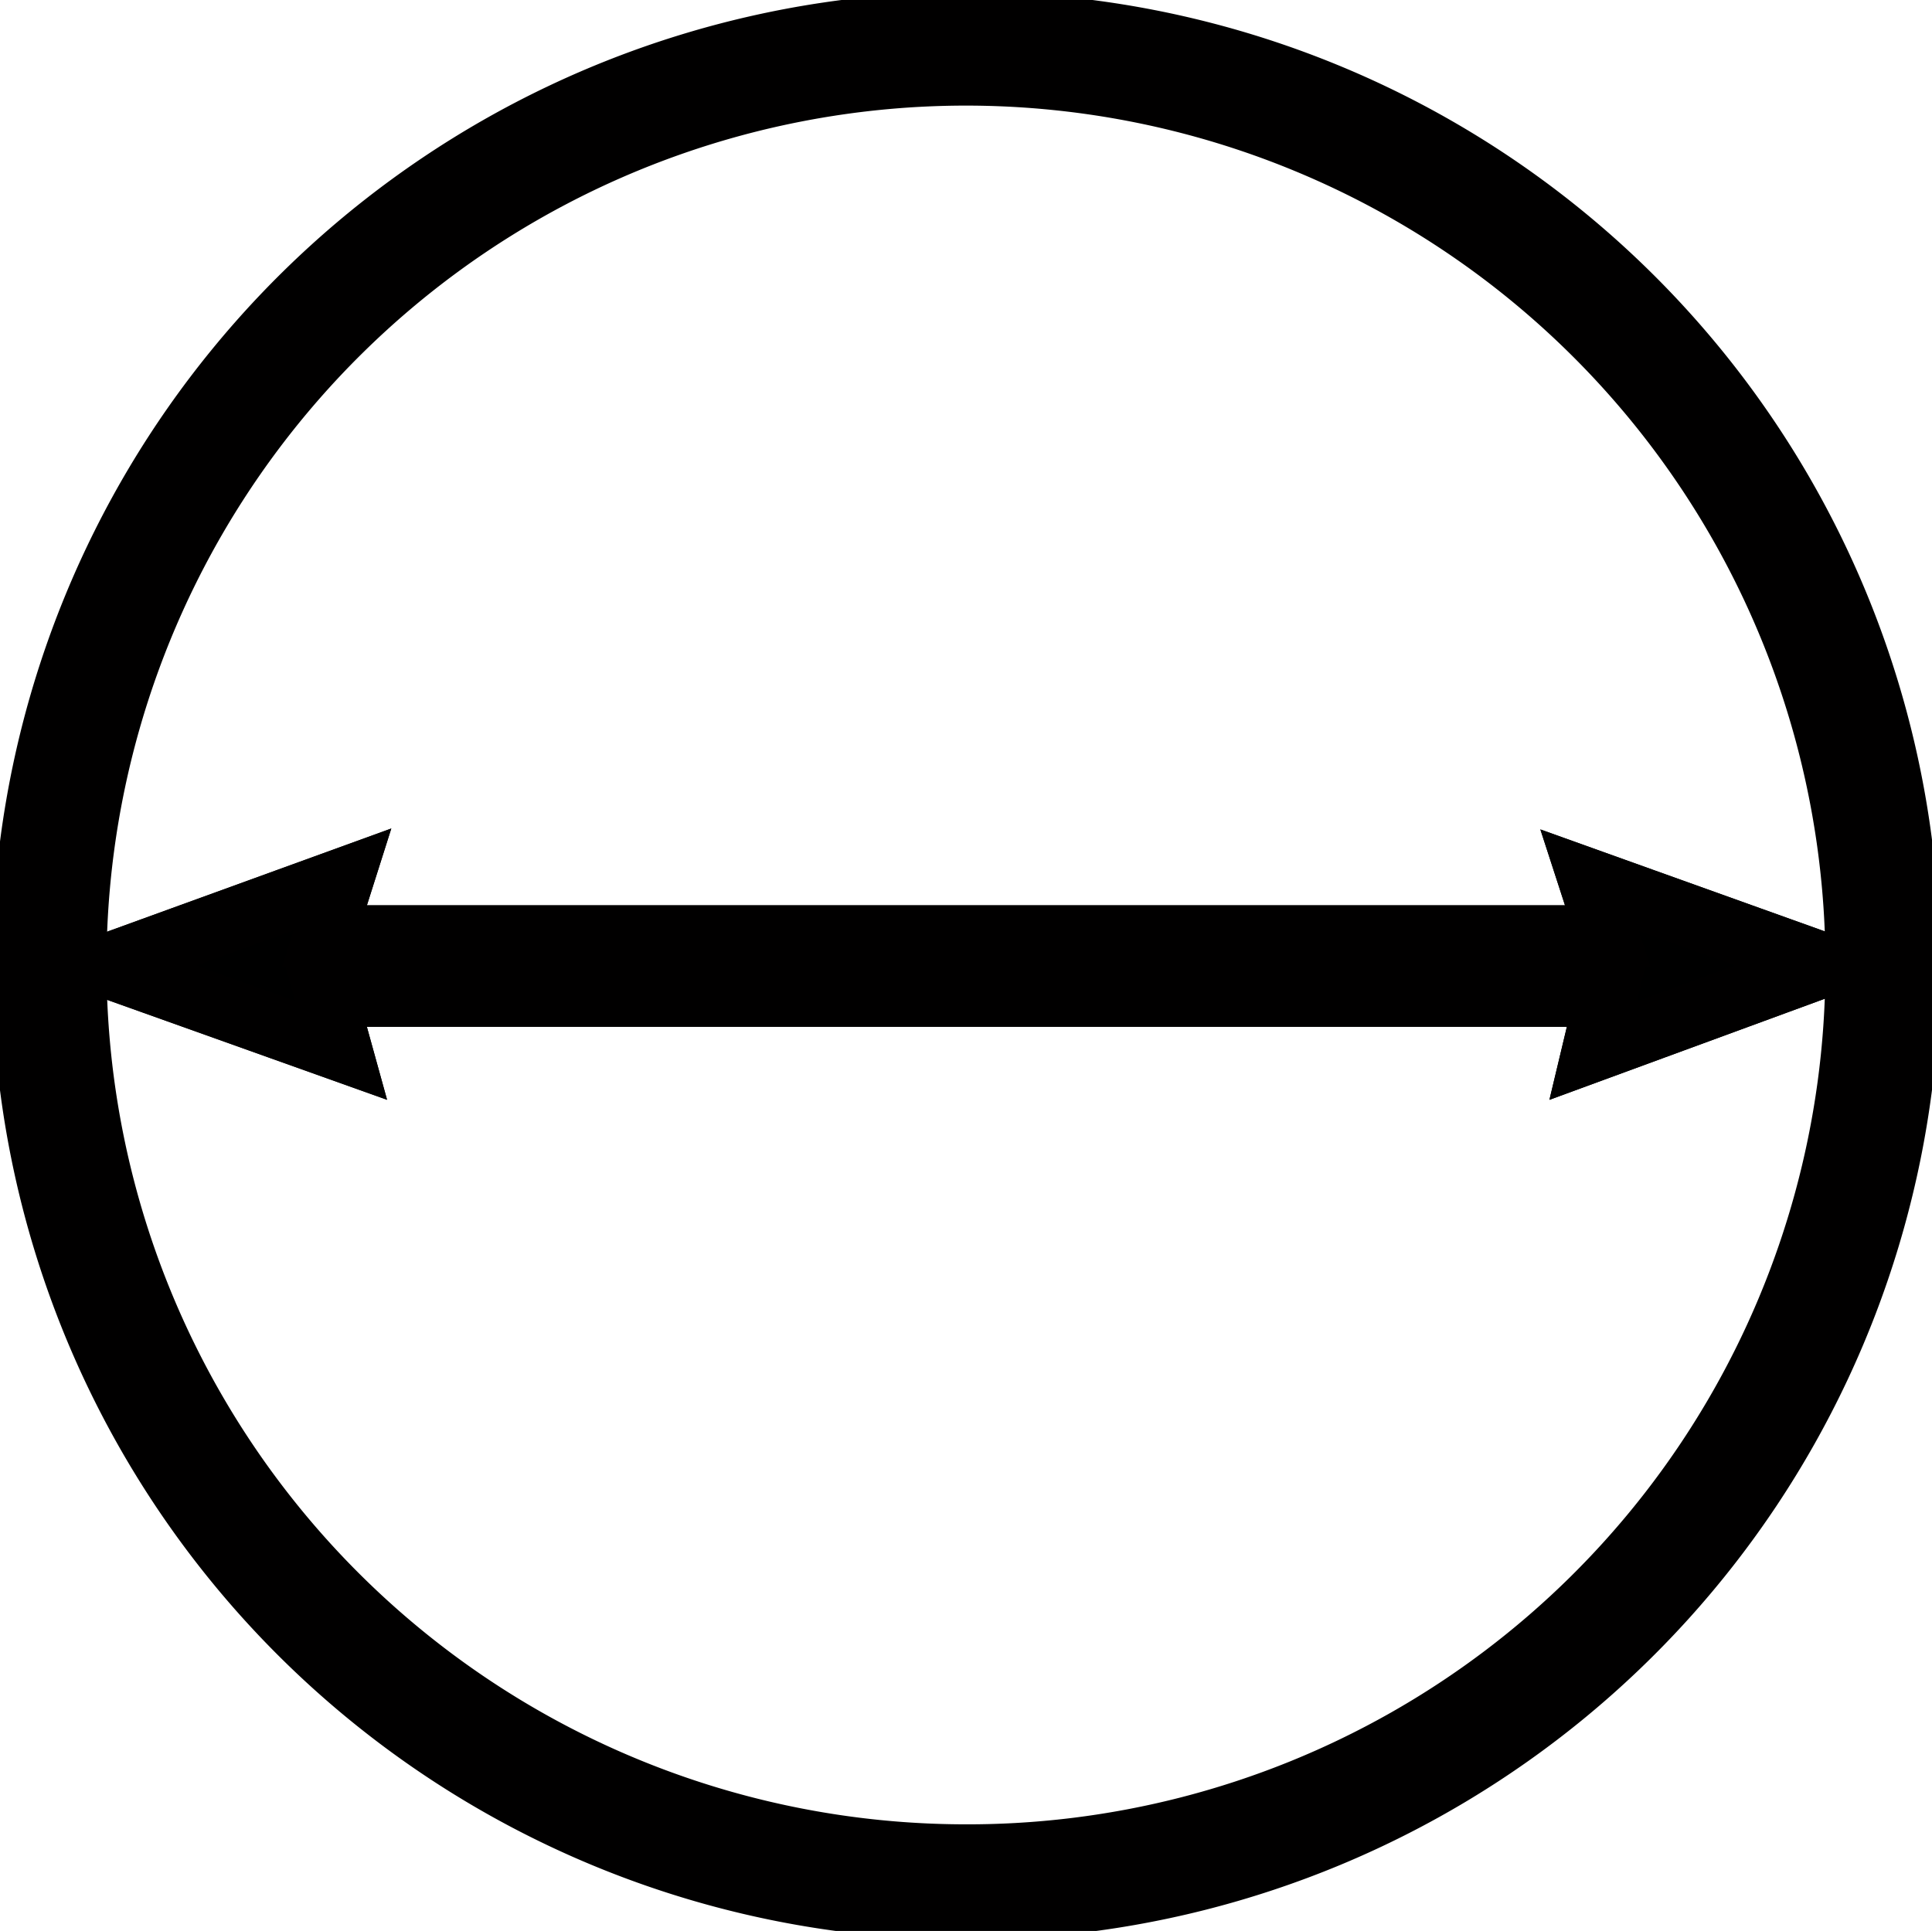
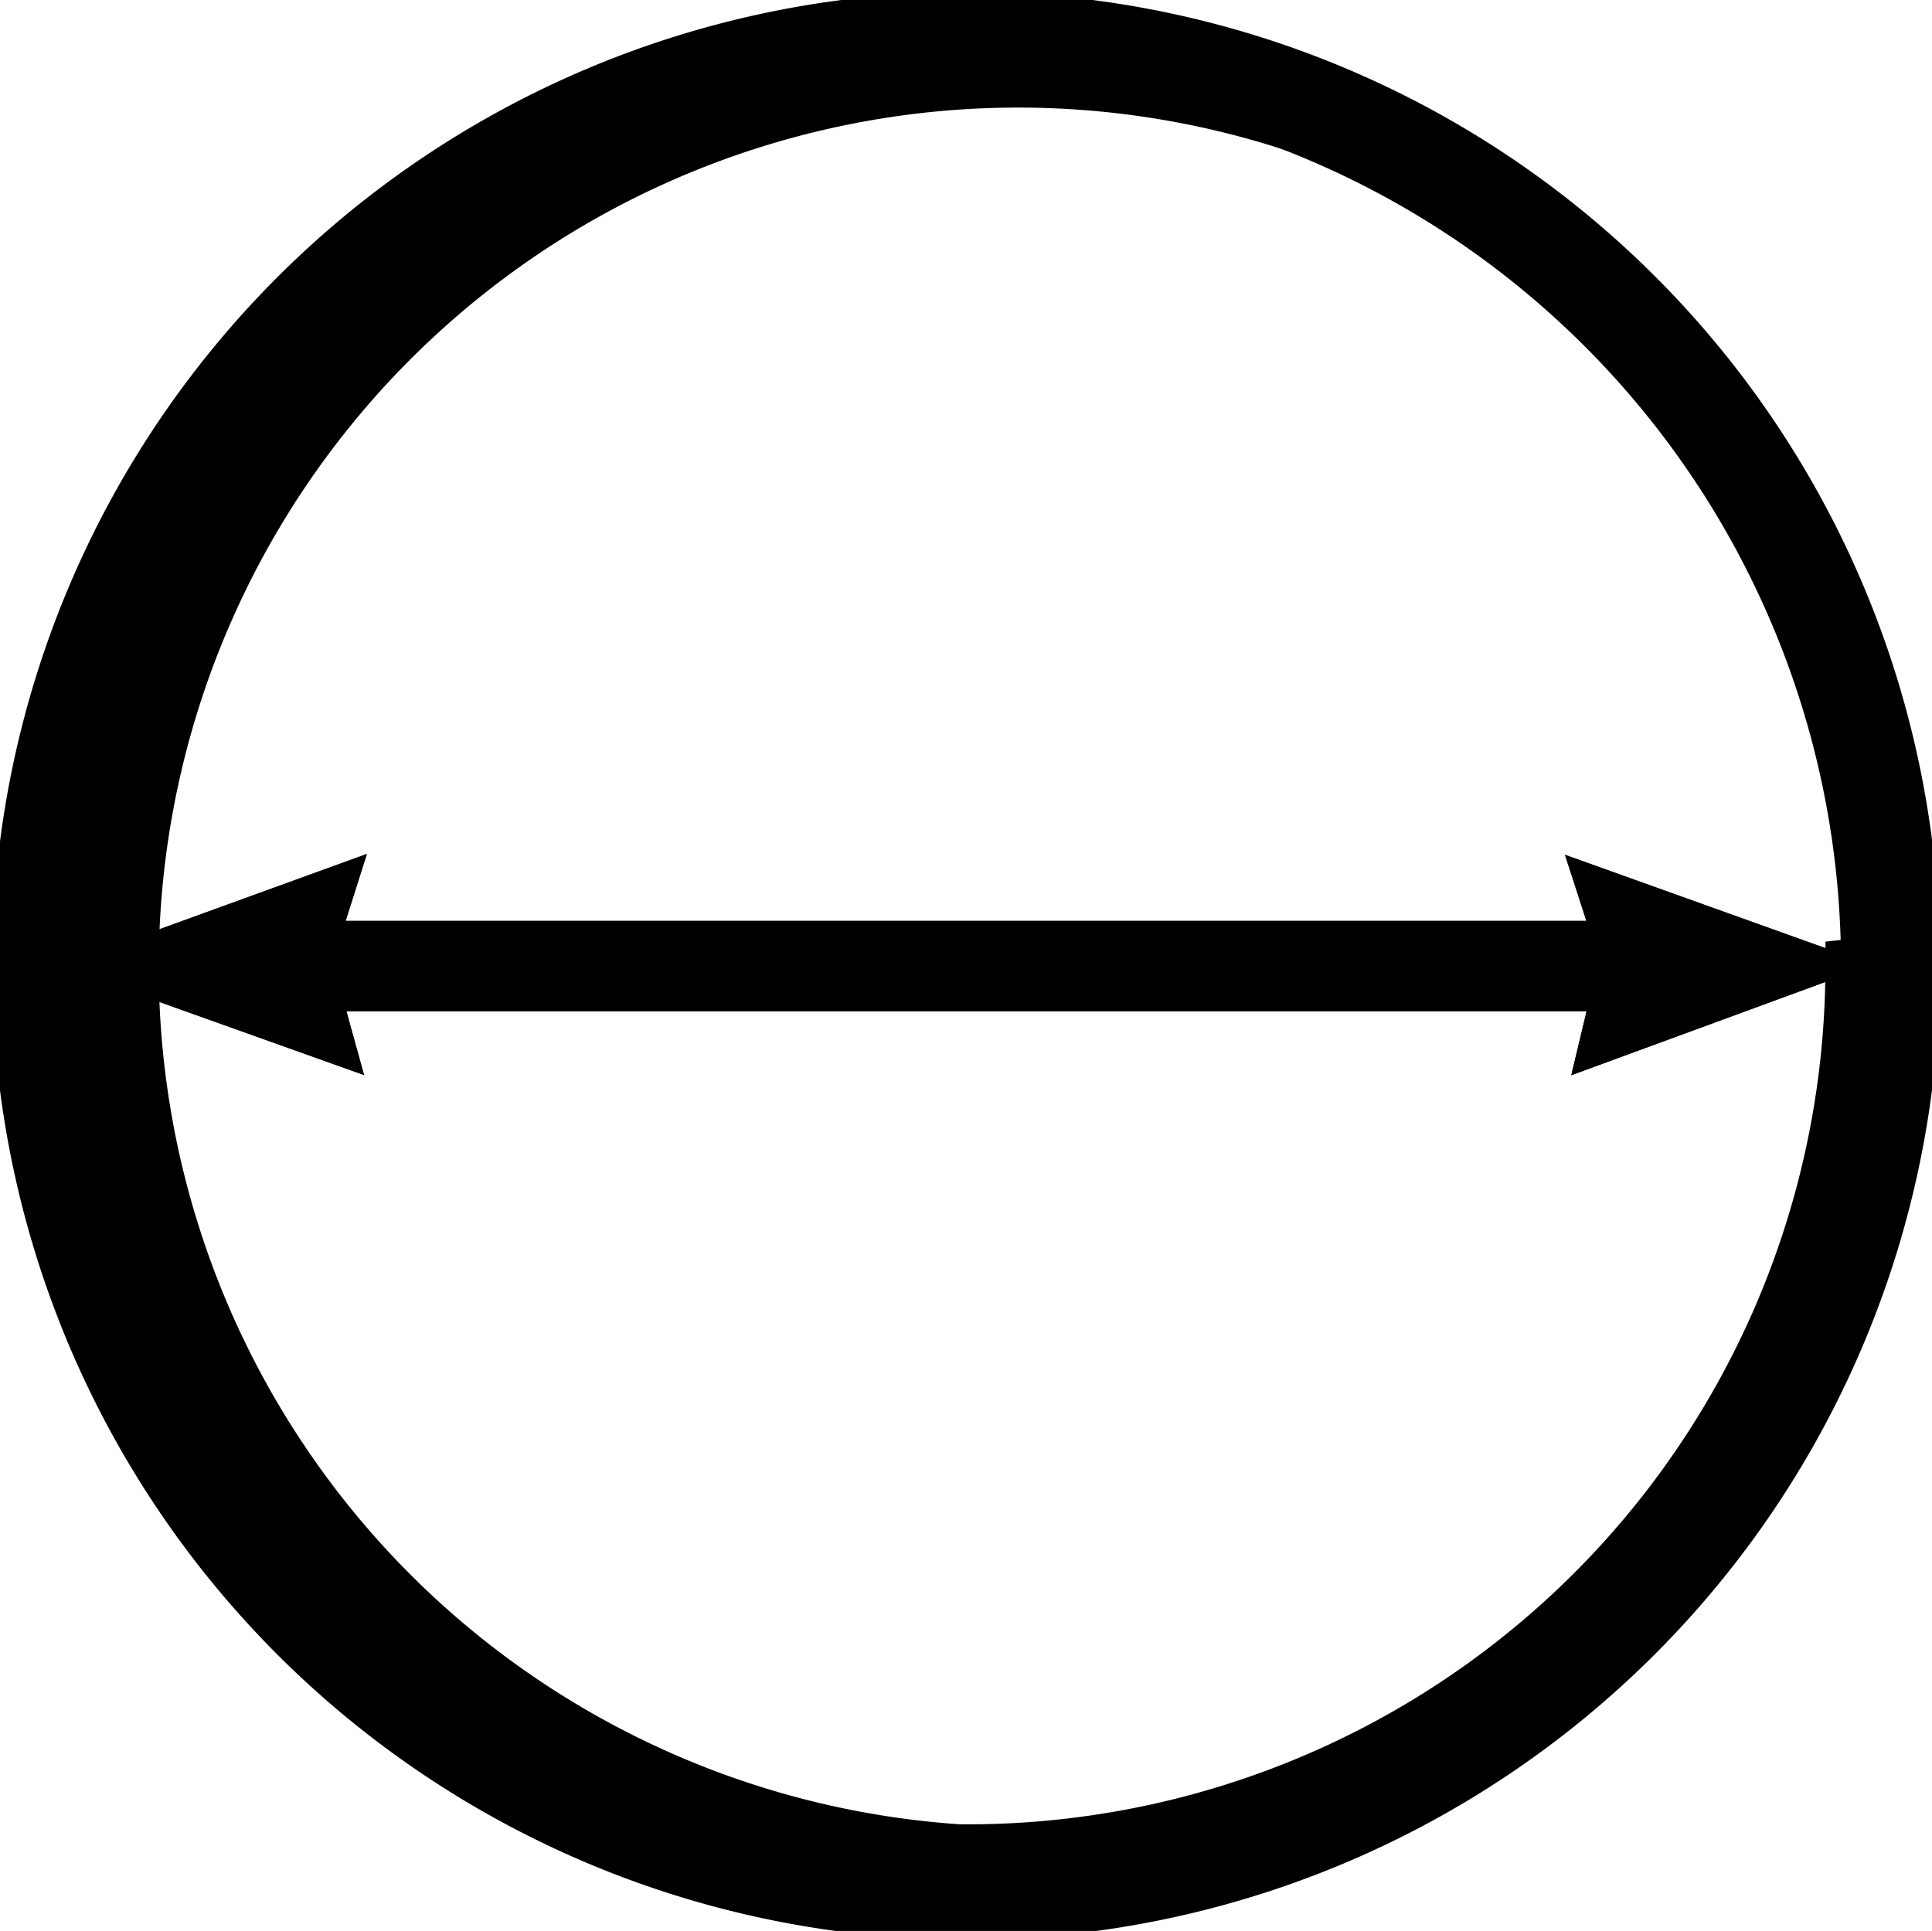
<svg xmlns="http://www.w3.org/2000/svg" width="62.027" height="62" viewBox="0 0 62.027 62">
  <defs>
    <clipPath id="clip-path">
      <rect id="Rectangle_7833" data-name="Rectangle 7833" width="62.027" height="62" stroke="#010000" stroke-width="1" />
    </clipPath>
  </defs>
  <g id="Groupe_19083" data-name="Groupe 19083" transform="translate(0 -0.001)">
    <g id="Groupe_18920" data-name="Groupe 18920" transform="translate(0 0.001)" clip-path="url(#clip-path)">
      <path id="Tracé_15062" data-name="Tracé 15062" d="M61.538,31.212A30.269,30.269,0,1,1,31.171,1,30.2,30.2,0,0,1,61.538,31.212m-1.677.178A28.593,28.593,0,1,0,31.029,59.832,28.542,28.542,0,0,0,59.86,31.39" transform="translate(-0.256 -0.256)" stroke="#010000" stroke-width="1" />
-       <path id="Tracé_15063" data-name="Tracé 15063" d="M61.538,31.212A30.269,30.269,0,1,1,31.171,1,30.2,30.2,0,0,1,61.538,31.212Zm-1.677.178A28.593,28.593,0,1,0,31.029,59.832,28.542,28.542,0,0,0,59.86,31.39Z" transform="translate(-0.256 -0.256)" stroke="#010000" stroke-miterlimit="10" stroke-width="2" />
+       <path id="Tracé_15063" data-name="Tracé 15063" d="M61.538,31.212A30.269,30.269,0,1,1,31.171,1,30.2,30.2,0,0,1,61.538,31.212ZA28.593,28.593,0,1,0,31.029,59.832,28.542,28.542,0,0,0,59.86,31.39Z" transform="translate(-0.256 -0.256)" stroke="#010000" stroke-miterlimit="10" stroke-width="2" />
      <path id="Tracé_15064" data-name="Tracé 15064" d="M5.348,40.474q.011.23.022.46l6.947,2.481-.486-1.756H52.938c-.144.6-.255,1.065-.422,1.765L60,40.676l-7.6-2.725.586,1.808H11.78l.582-1.833L5.348,40.474" transform="translate(-1.367 -9.691)" stroke="#010000" stroke-width="1" />
-       <path id="Tracé_15065" data-name="Tracé 15065" d="M5.348,40.474q.011.23.022.46l6.947,2.481-.486-1.756H52.938c-.144.6-.255,1.065-.422,1.765L60,40.676l-7.6-2.725.586,1.808H11.78l.582-1.833Z" transform="translate(-1.367 -9.691)" stroke="#010000" stroke-miterlimit="10" stroke-width="2" />
      <path id="Tracé_15066" data-name="Tracé 15066" d="M5.348,40.474l7.014-2.547L11.78,39.76H52.988L52.4,37.952,60,40.676l-7.483,2.748c.167-.7.278-1.165.422-1.765H11.83l.486,1.756L5.37,40.934q-.01-.23-.022-.46" transform="translate(-1.367 -9.691)" stroke="#010000" stroke-width="1" />
-       <path id="Tracé_15067" data-name="Tracé 15067" d="M5.348,40.474l7.014-2.547L11.78,39.76H52.988L52.4,37.952,60,40.676l-7.483,2.748c.167-.7.278-1.165.422-1.765H11.83l.486,1.756L5.37,40.934Q5.36,40.7,5.348,40.474Z" transform="translate(-1.367 -9.691)" stroke="#010000" stroke-miterlimit="10" stroke-width="2" />
    </g>
  </g>
</svg>